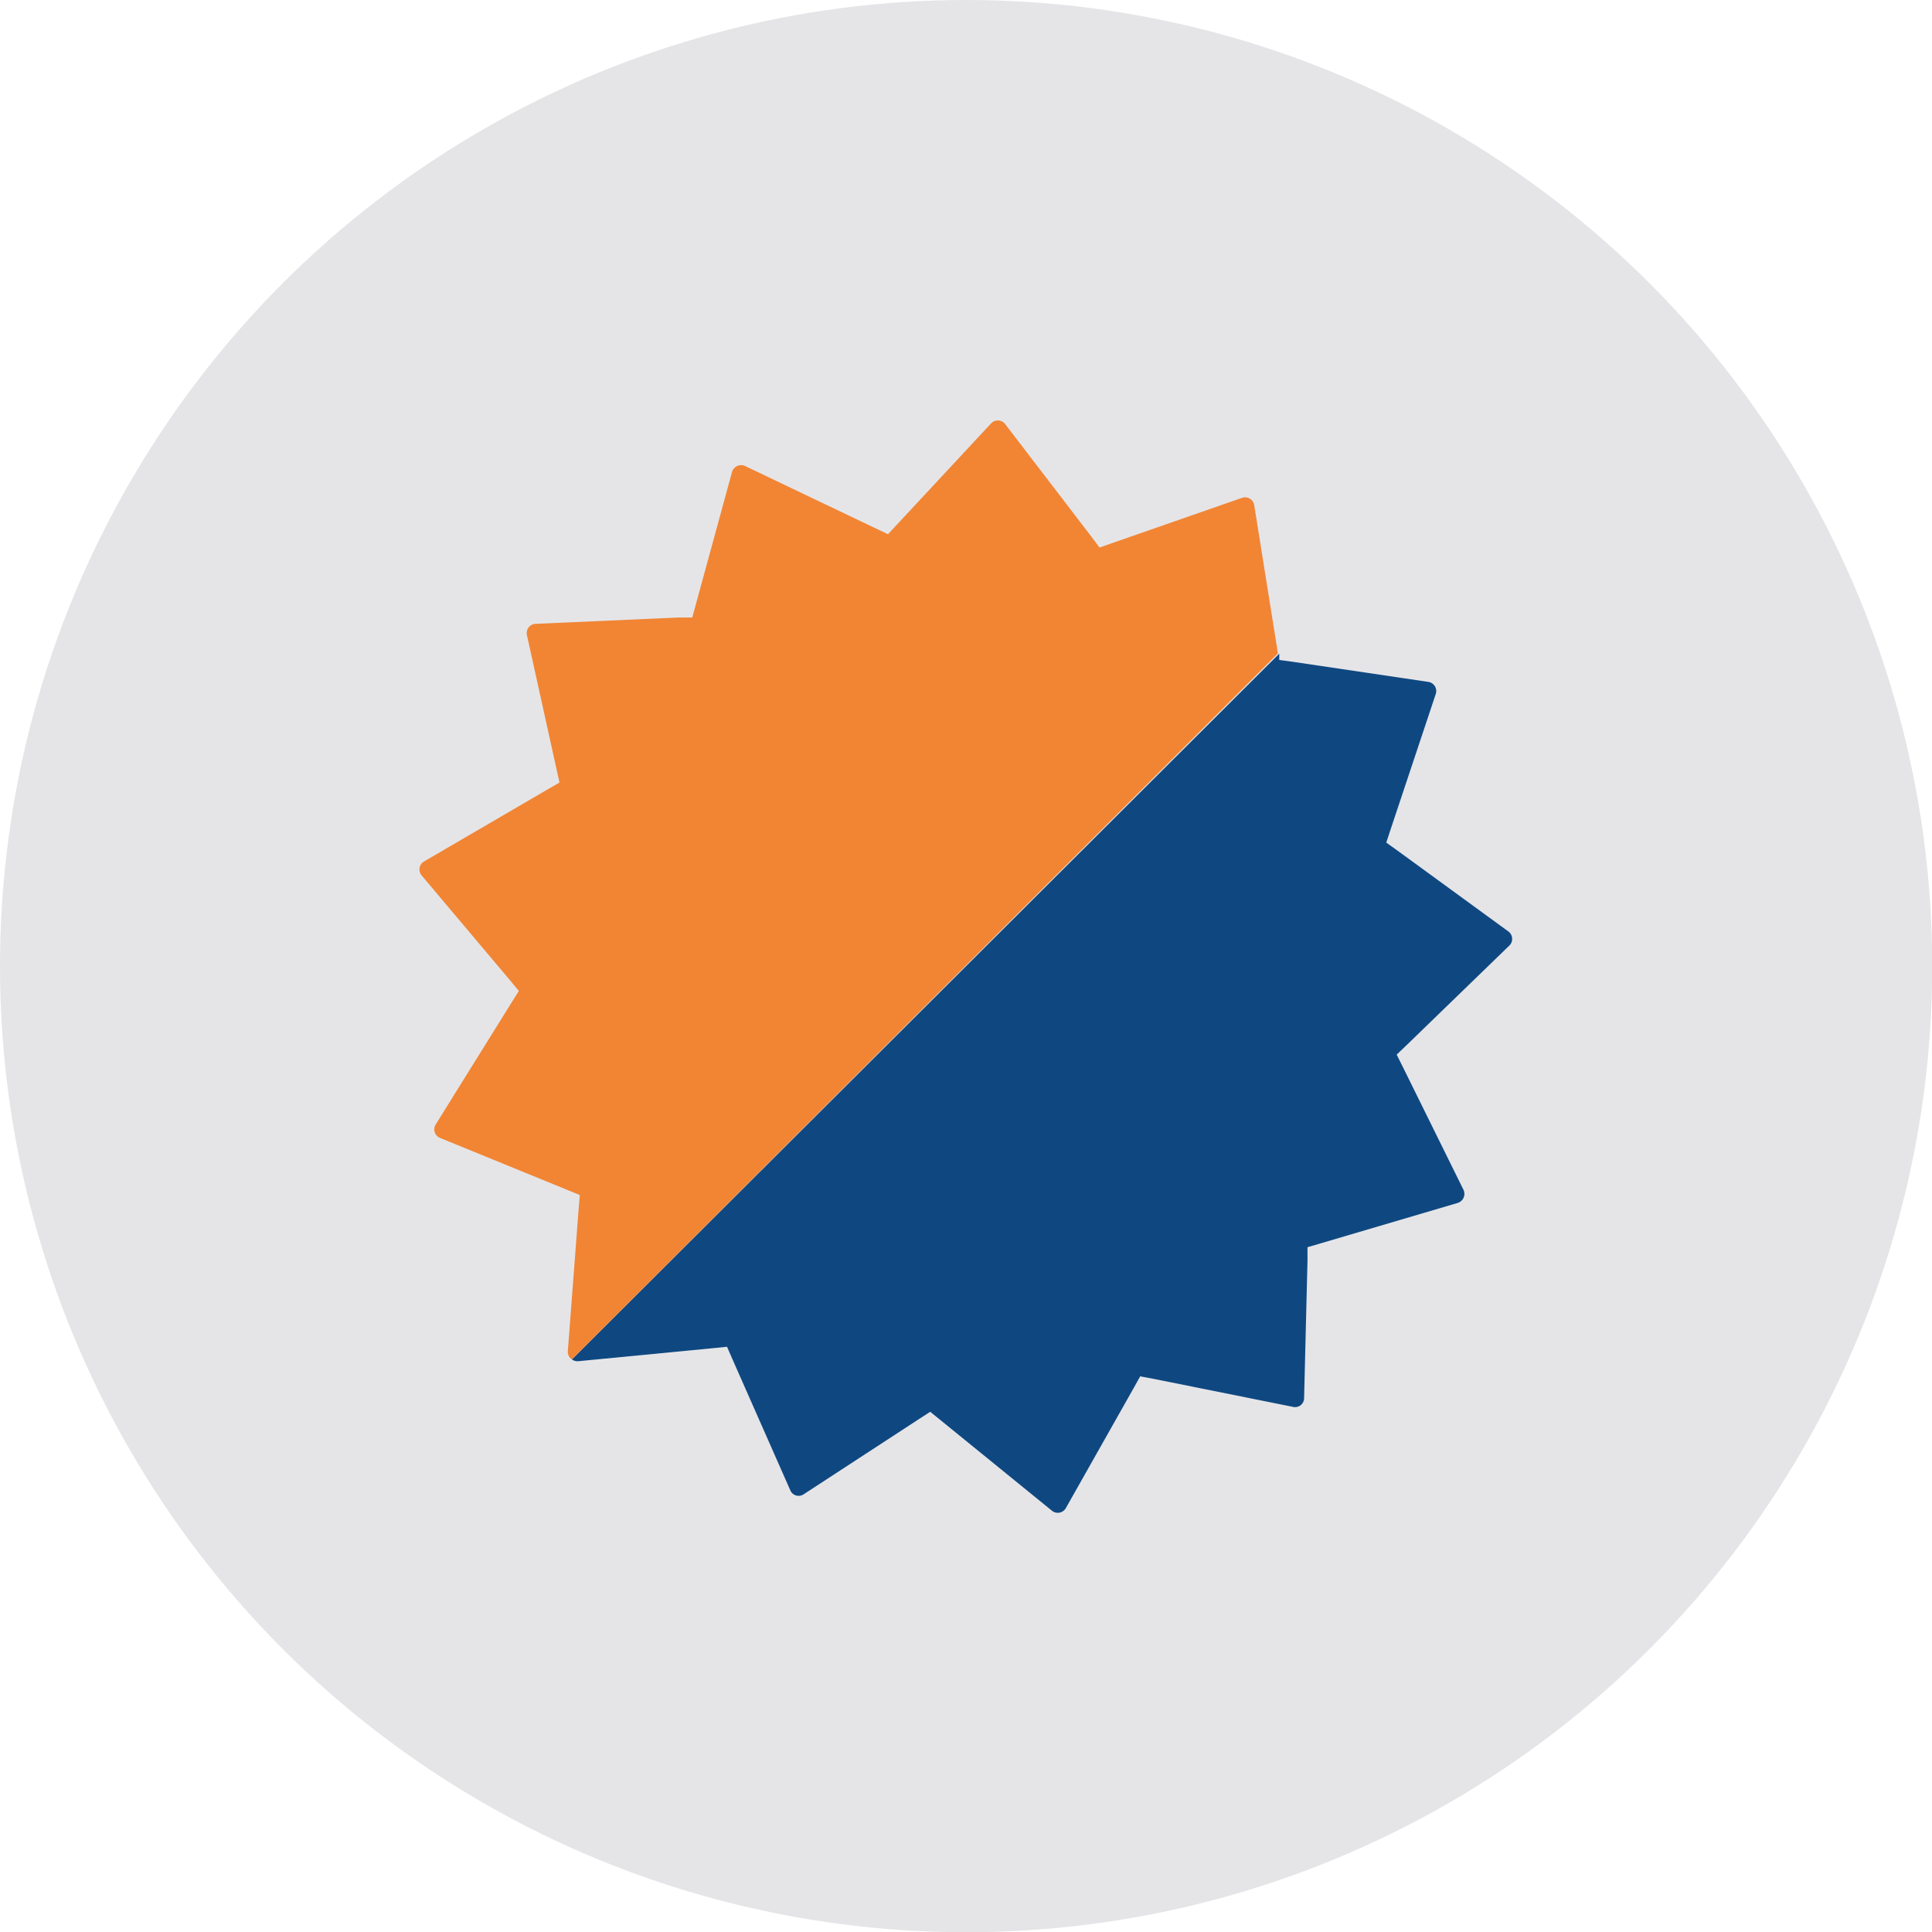
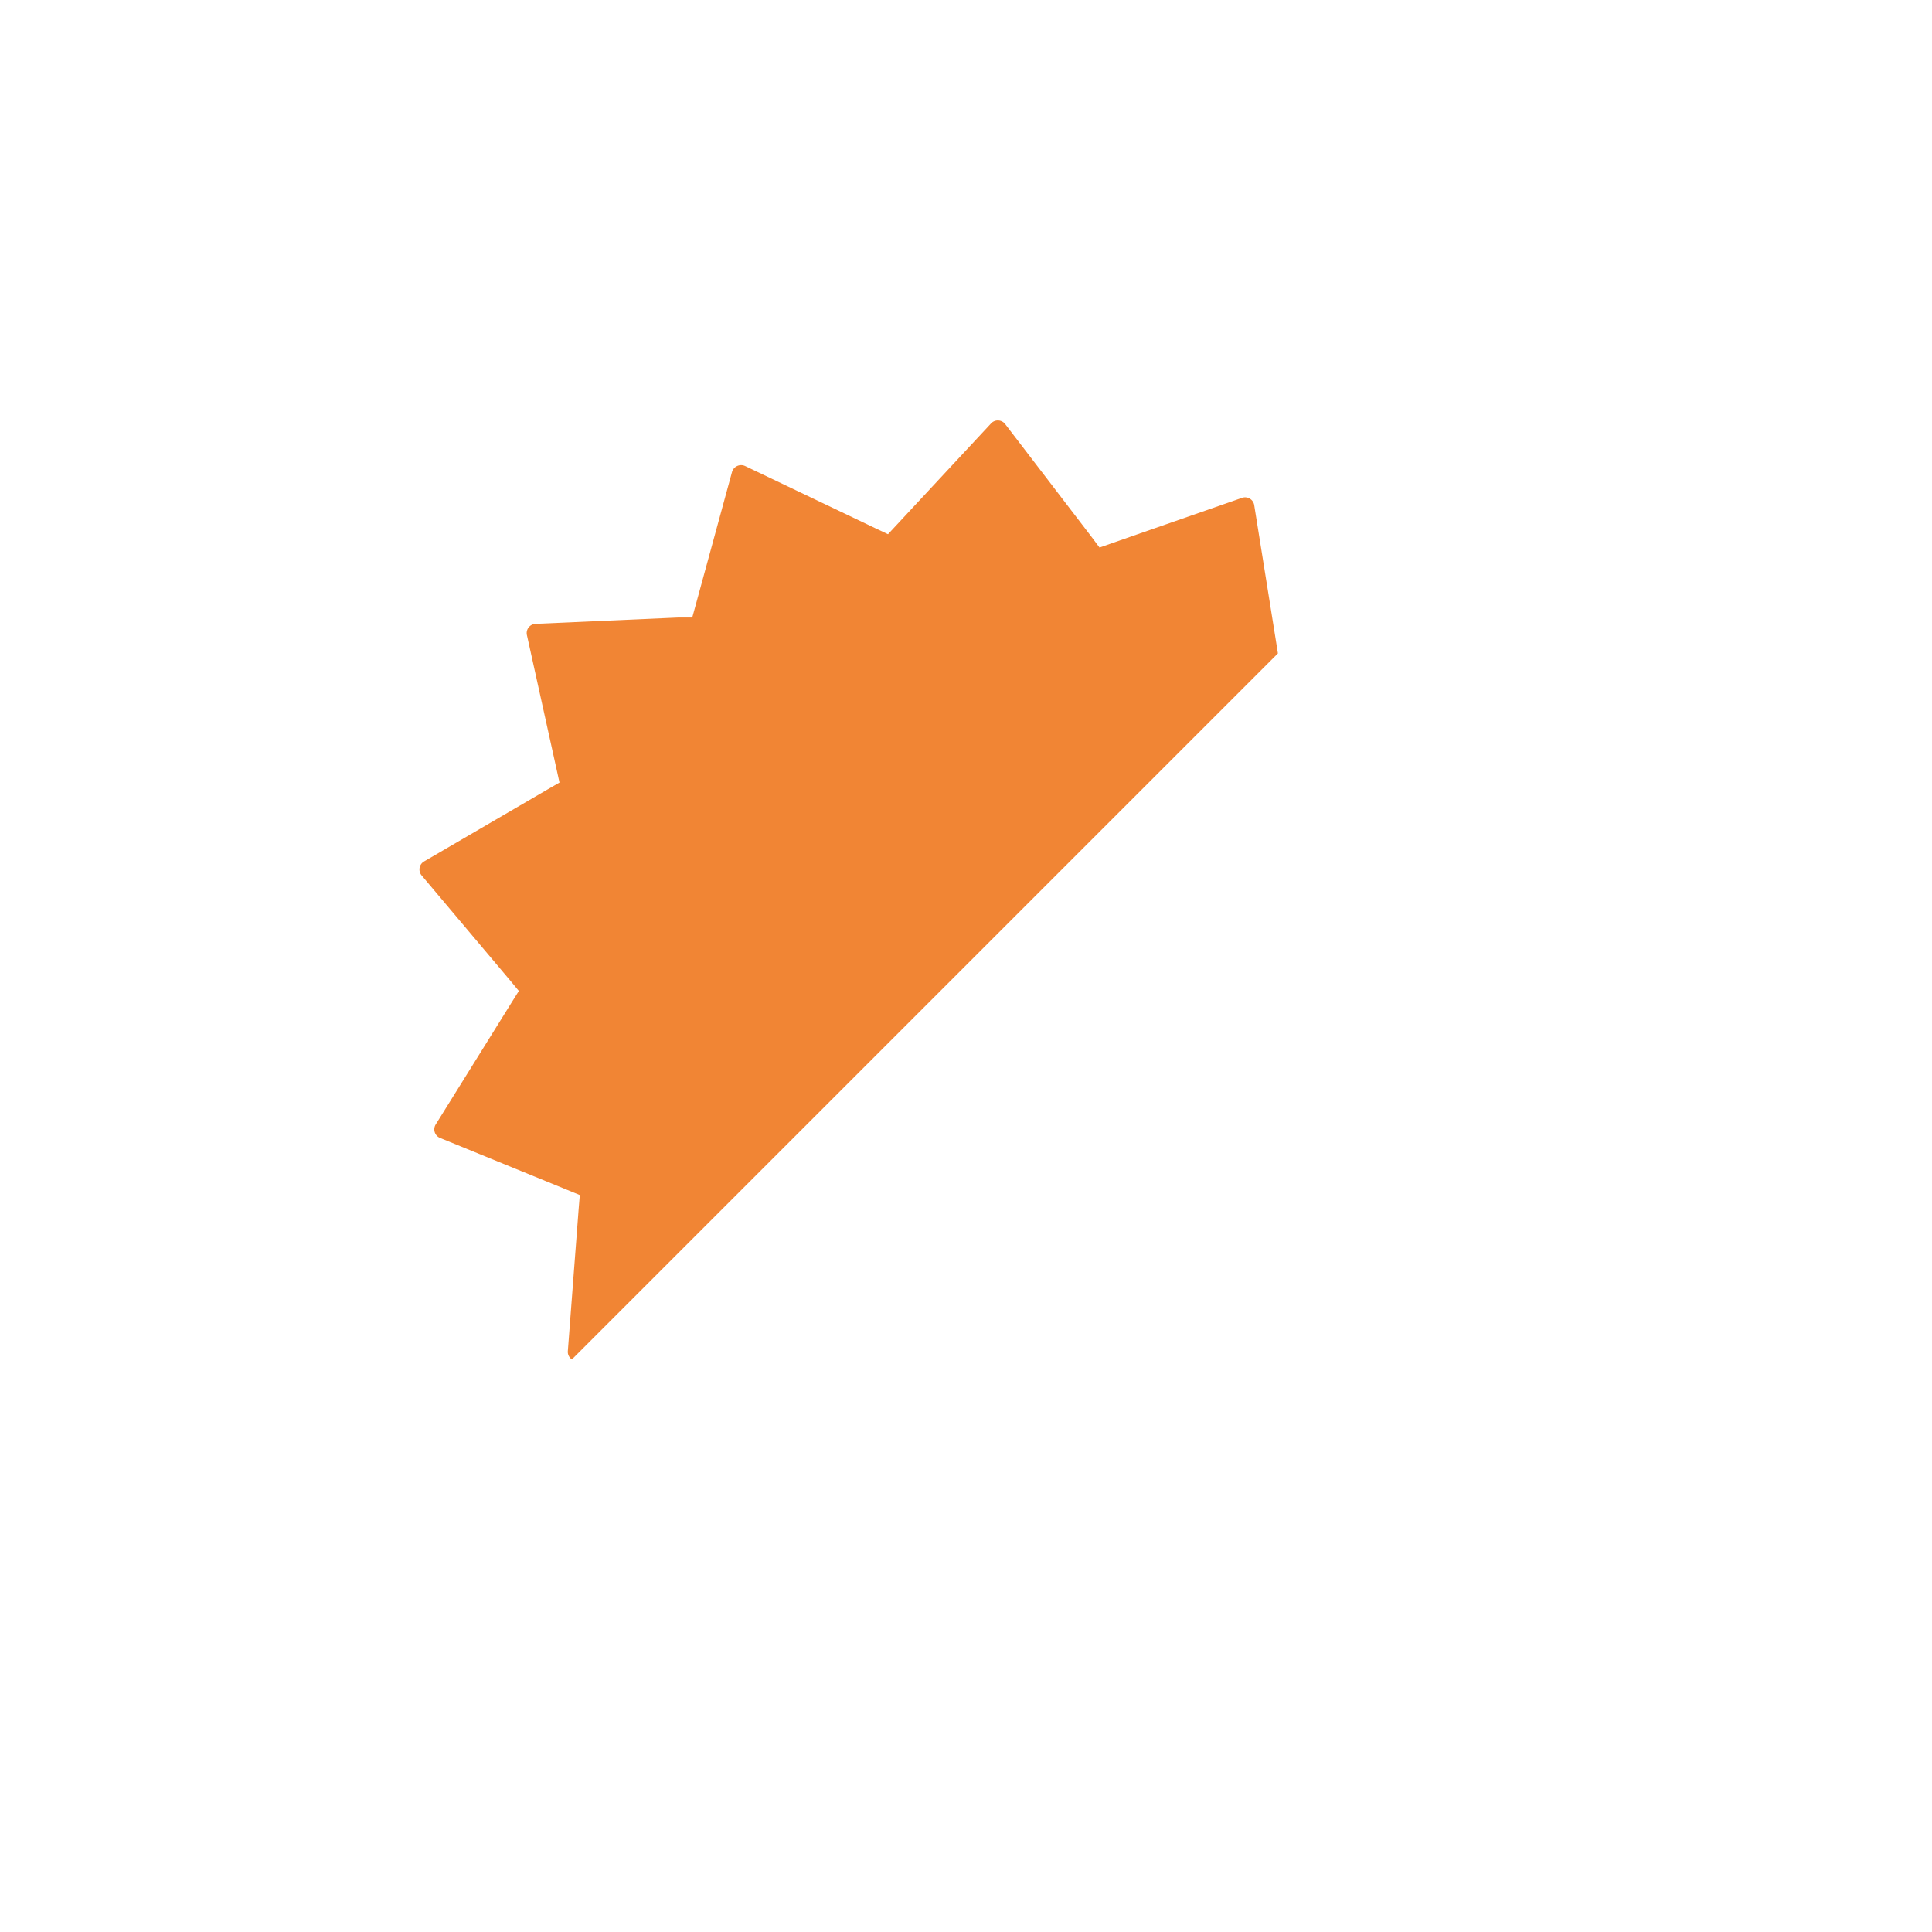
<svg xmlns="http://www.w3.org/2000/svg" id="fde2c19f-7eb3-4228-b4e0-885d084f7450" data-name="Layer 1" viewBox="0 0 85.57 85.57">
  <defs>
    <style>.a8f65a20-7e9b-4832-93af-698127b9214b{fill:#e5e5e8;}.b520b4f9-b7d6-409d-90f9-1bf4012168ac{fill:#0f4881;}.bca6cbe0-2043-44cc-a025-01f794f886da{fill:#f18534;}</style>
  </defs>
-   <circle class="a8f65a20-7e9b-4832-93af-698127b9214b" cx="42.79" cy="42.79" r="42.79" />
-   <path class="b520b4f9-b7d6-409d-90f9-1bf4012168ac" d="M57.26,62.31a.4.4,0,0,0,.5-.39l.15-6.08,0-.6.58-.17,6.07-1.79a.42.42,0,0,0,.26-.58l-2.69-5.45-.27-.54.44-.42,4.55-4.41a.41.41,0,0,0-.05-.63l-4.91-3.58-.49-.35.19-.58,2-6a.41.41,0,0,0-.34-.54l-6-.89-.59-.08,0-.28L25.33,60.21a.43.43,0,0,0,.27.08l6-.58.6-.06.24.55L35,66a.4.4,0,0,0,.6.18l5.09-3.32.51-.33.47.38,4.92,4a.41.41,0,0,0,.62-.12l3-5.31.29-.52.59.11Z" />
  <path class="bca6cbe0-2043-44cc-a025-01f794f886da" d="M56.55,28.62l-1-6.25a.41.41,0,0,0-.54-.32l-5.74,2-.57.2-.36-.48-3.83-5a.41.41,0,0,0-.63,0l-4.14,4.45-.41.44-.55-.26L33,20.64a.42.42,0,0,0-.58.27l-1.6,5.86-.16.58-.61,0-6.32.28a.41.41,0,0,0-.39.51l1.31,5.93.13.59-.52.3-5.47,3.19a.41.41,0,0,0-.11.63l3.91,4.64.39.47-.32.51L19.3,49.8a.41.41,0,0,0,.19.6l5.63,2.3.56.23-.05.6-.48,6.31a.4.4,0,0,0,.18.37L56.6,28.94Z" />
</svg>